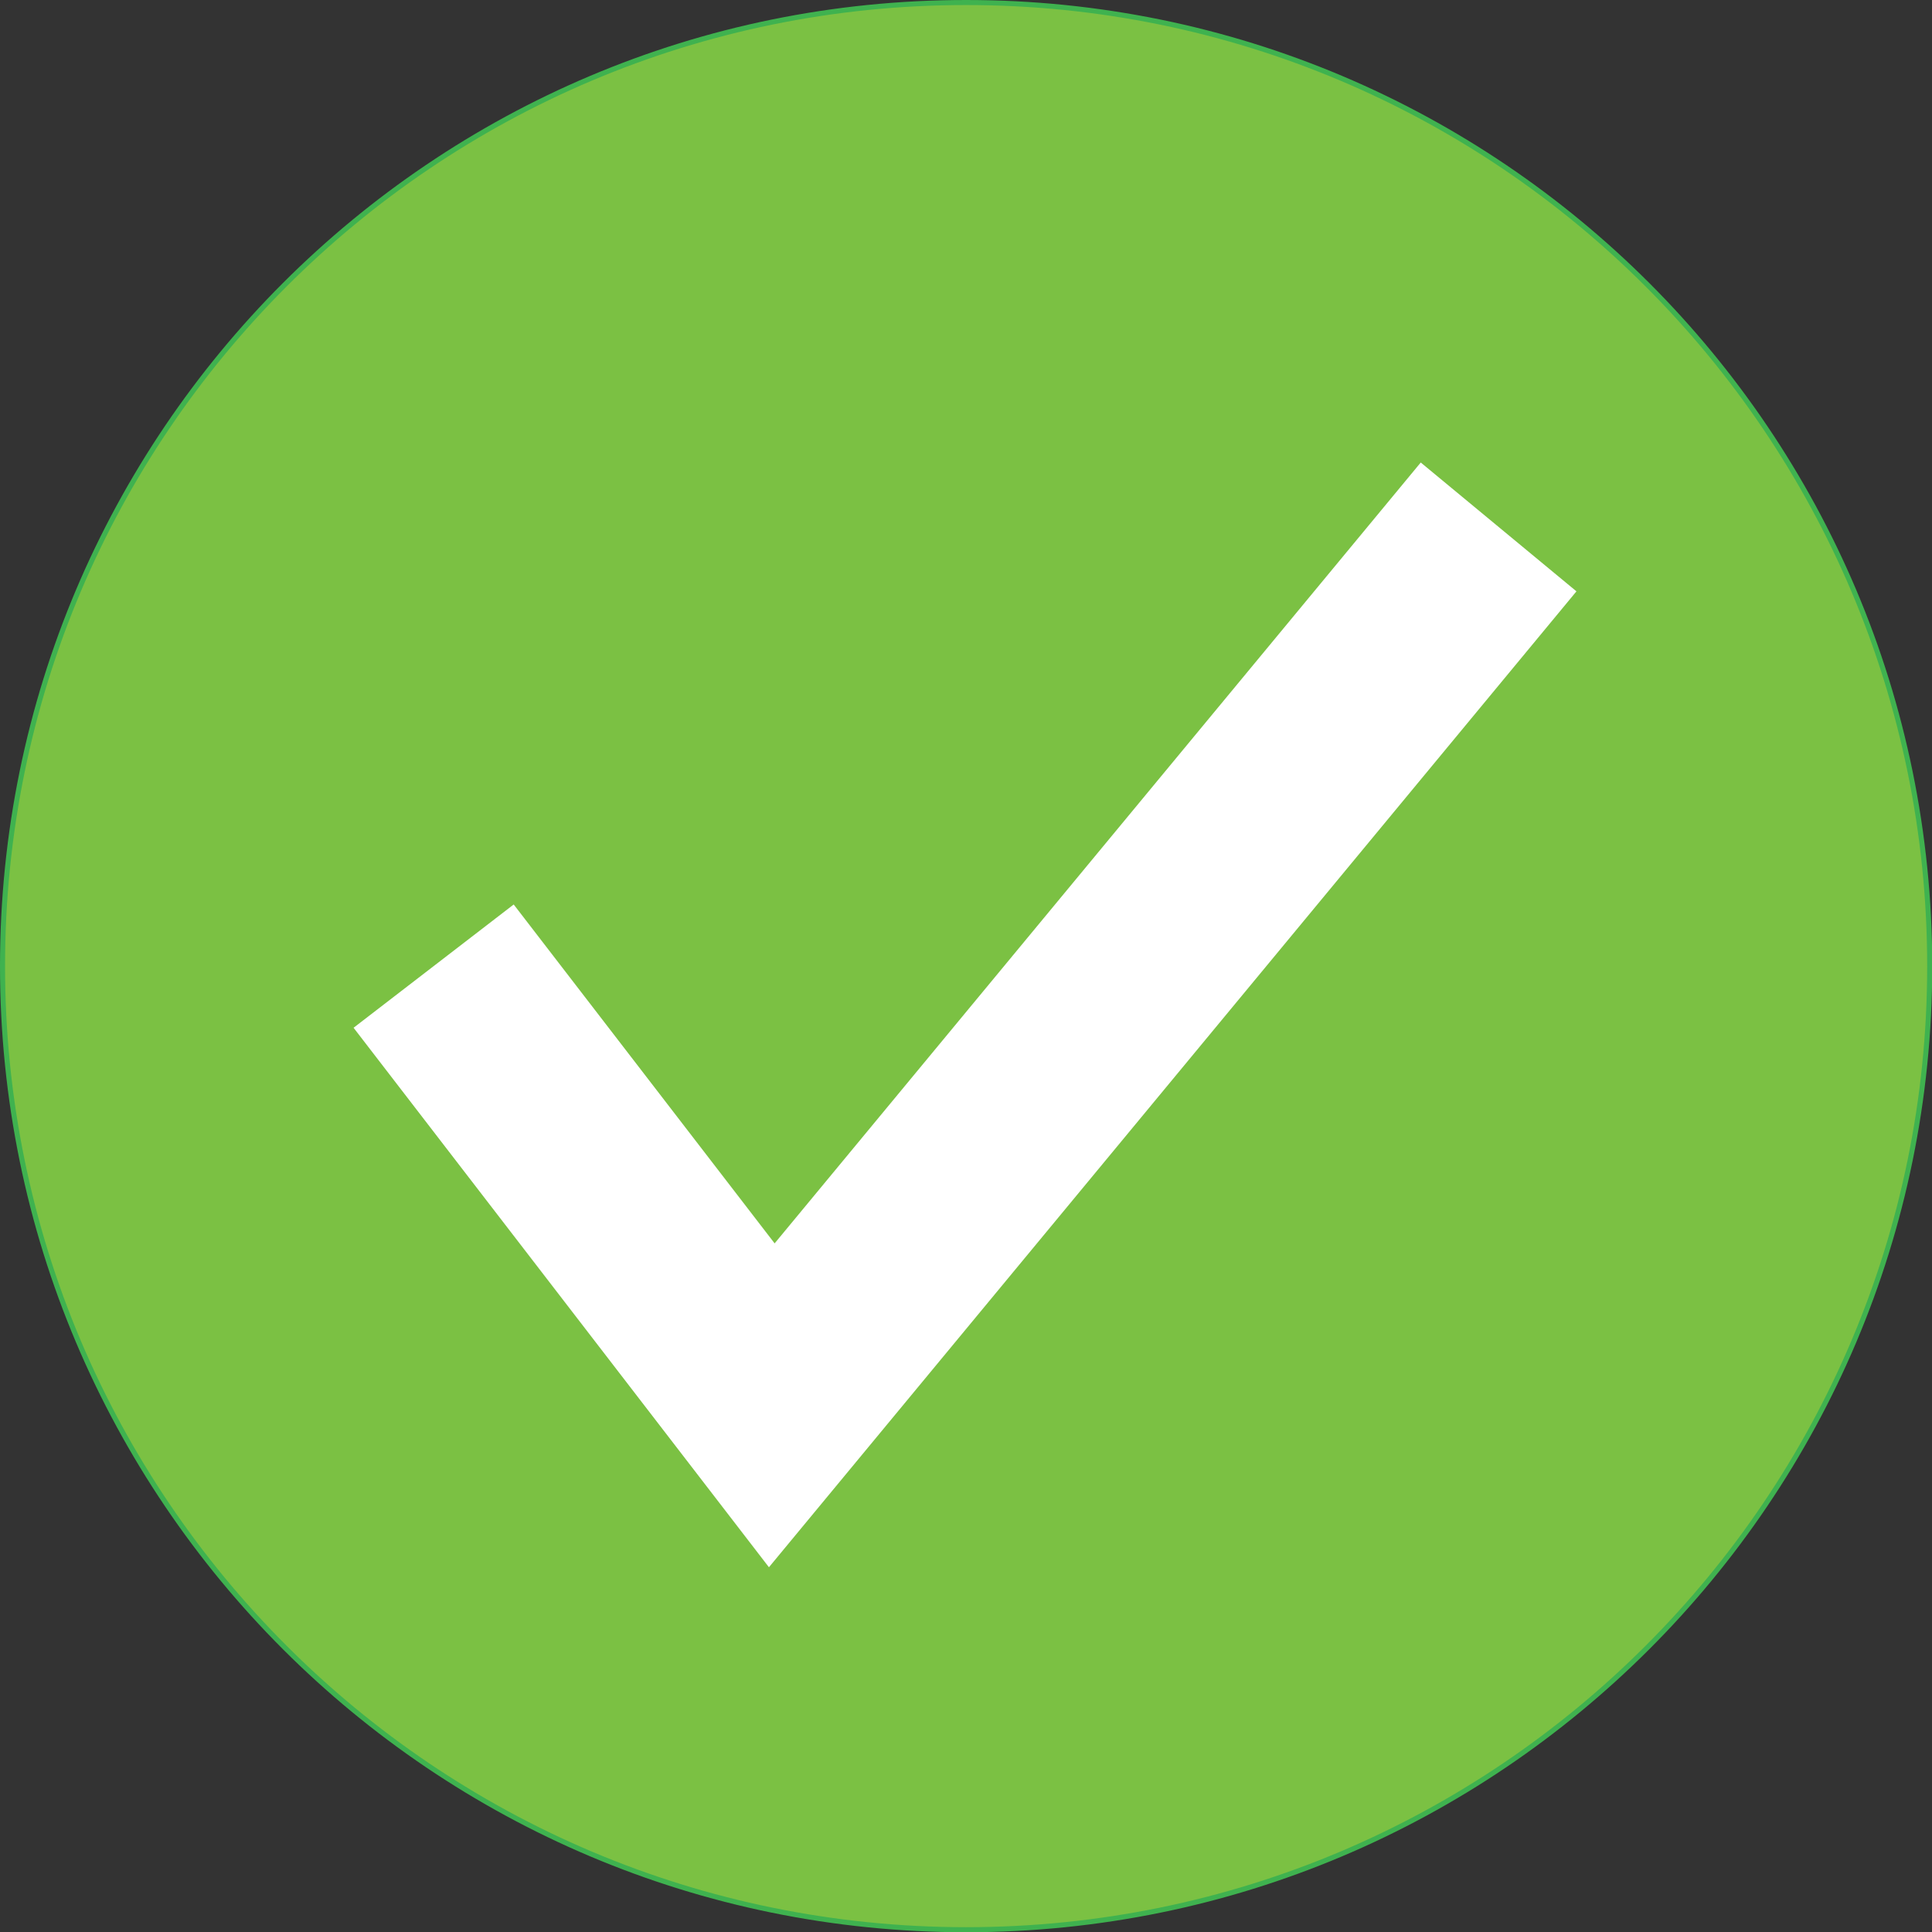
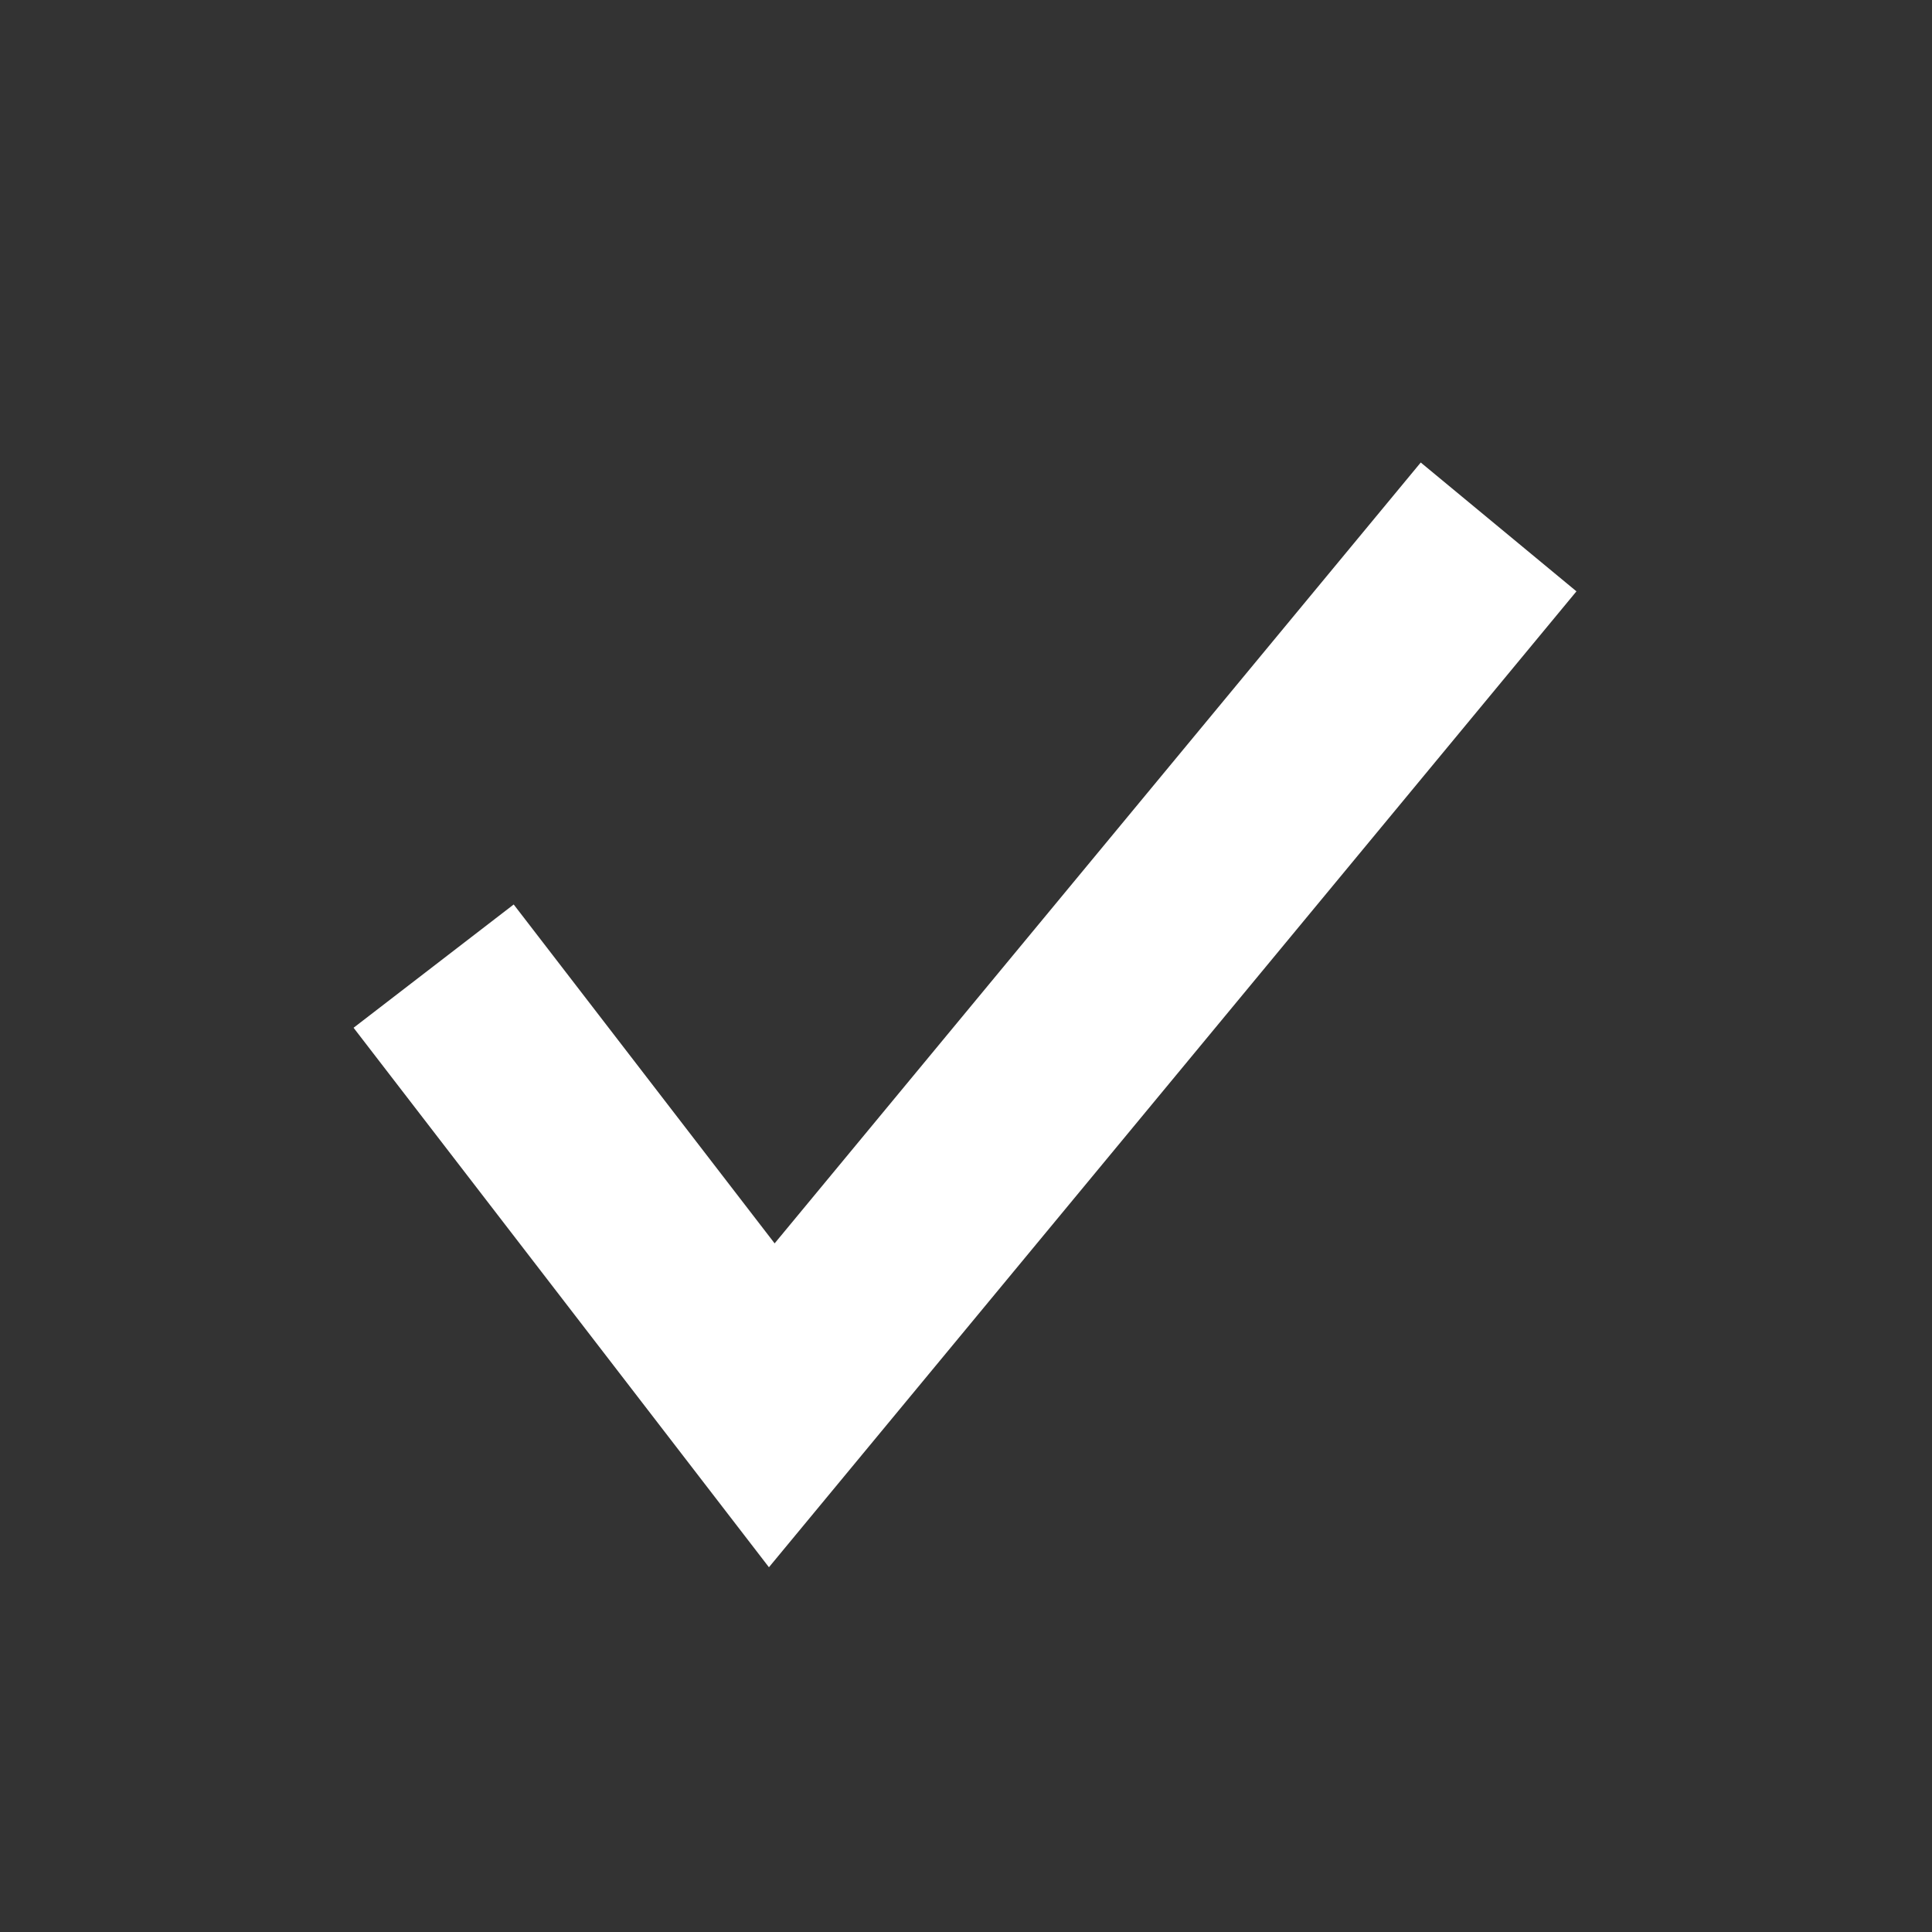
<svg xmlns="http://www.w3.org/2000/svg" fill="#000000" height="382.4" preserveAspectRatio="xMidYMid meet" version="1" viewBox="0.0 0.0 382.4 382.4" width="382.4" zoomAndPan="magnify">
  <rect x="0.0" y="0.0" width="382.4" height="382.4" fill="#333333" stroke="none" />
  <g id="change1_1">
-     <path d="M191.223,381.947C85.89,381.947,0.5,296.557,0.5,191.223 S85.89,0.5,191.223,0.5s190.723,85.39,190.723,190.723S296.557,381.947,191.223,381.947z" fill="#7bc143" stroke="#3fb24f" stroke-miterlimit="10" />
-   </g>
+     </g>
  <g id="change2_1">
-     <path d="M152.196,310.205l-82.213-106.78l31.694-24.402l51.645,67.077L281.208,91.544l30.818,25.5L152.196,310.205z" fill="#ffffff" />
+     <path d="M152.196,310.205l-82.213-106.78l31.694-24.402l51.645,67.077L281.208,91.544l30.818,25.5L152.196,310.205" fill="#ffffff" />
  </g>
</svg>